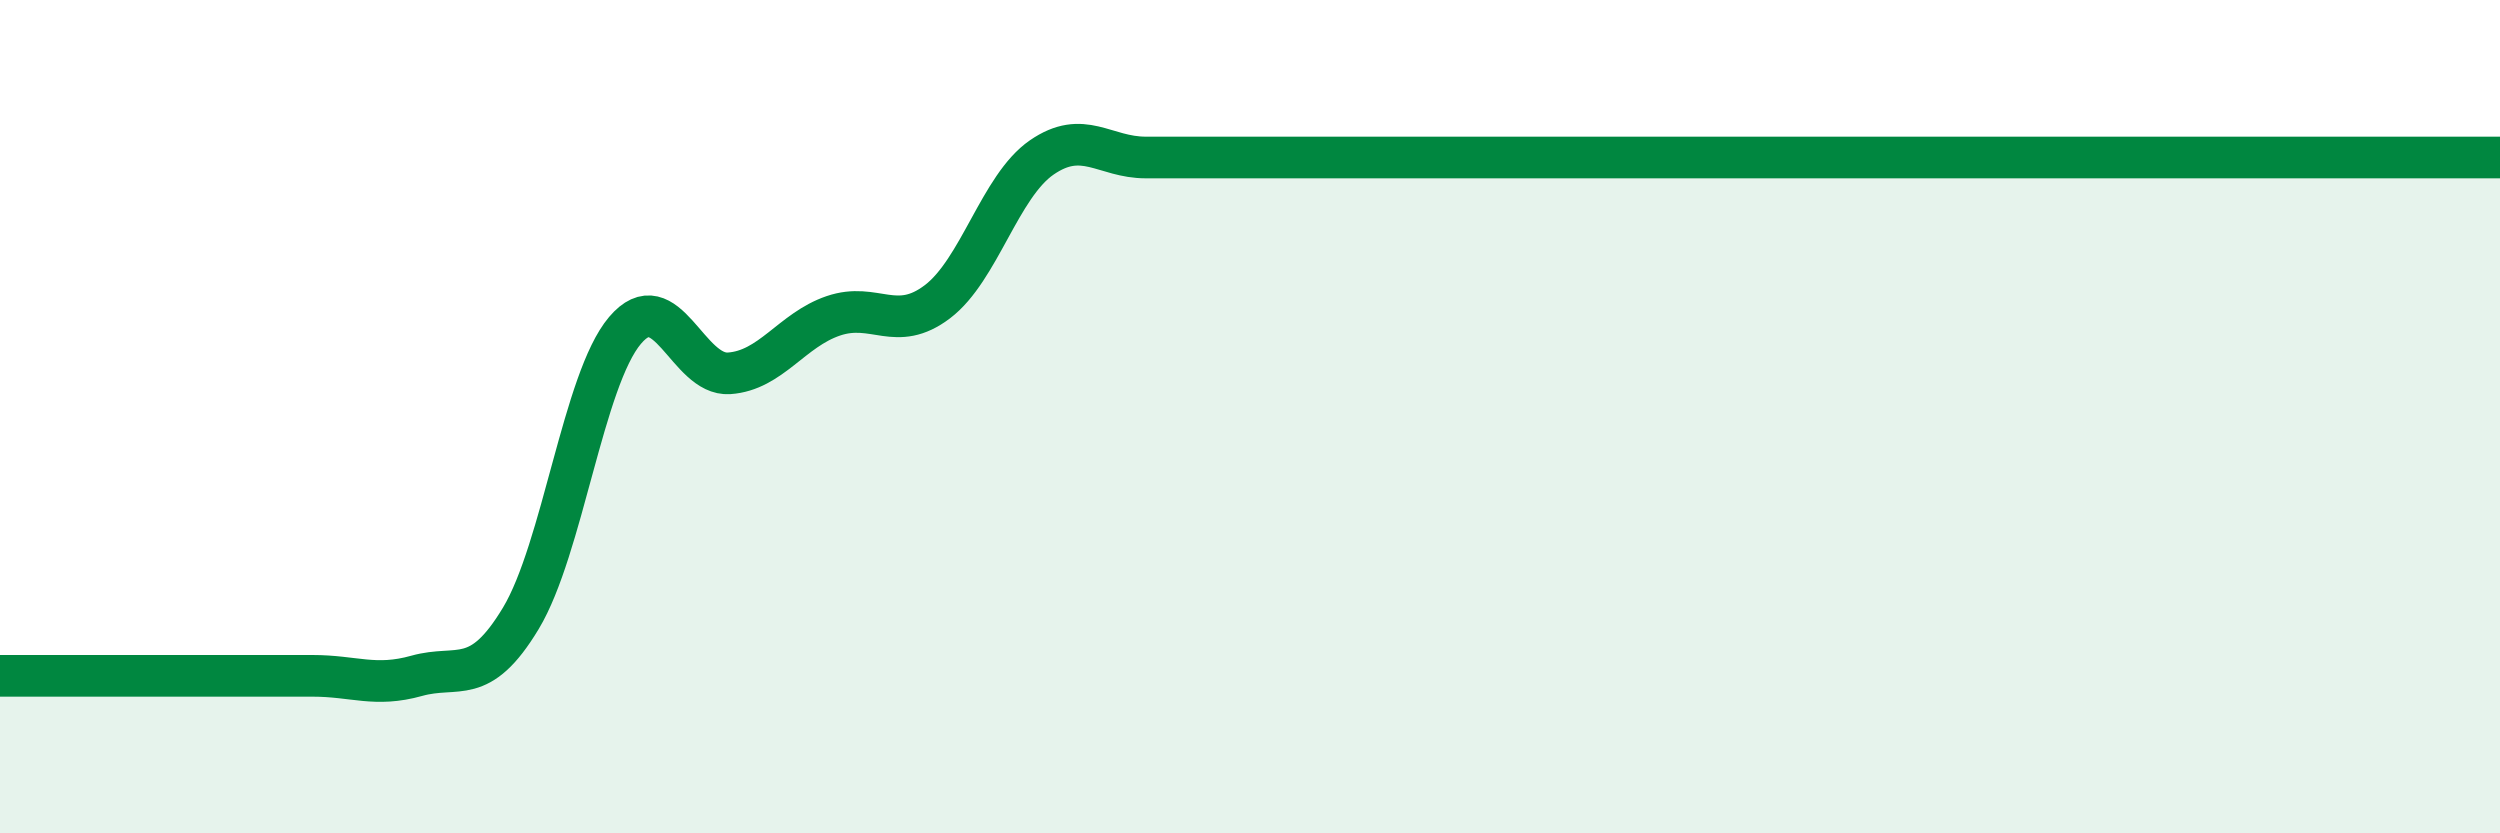
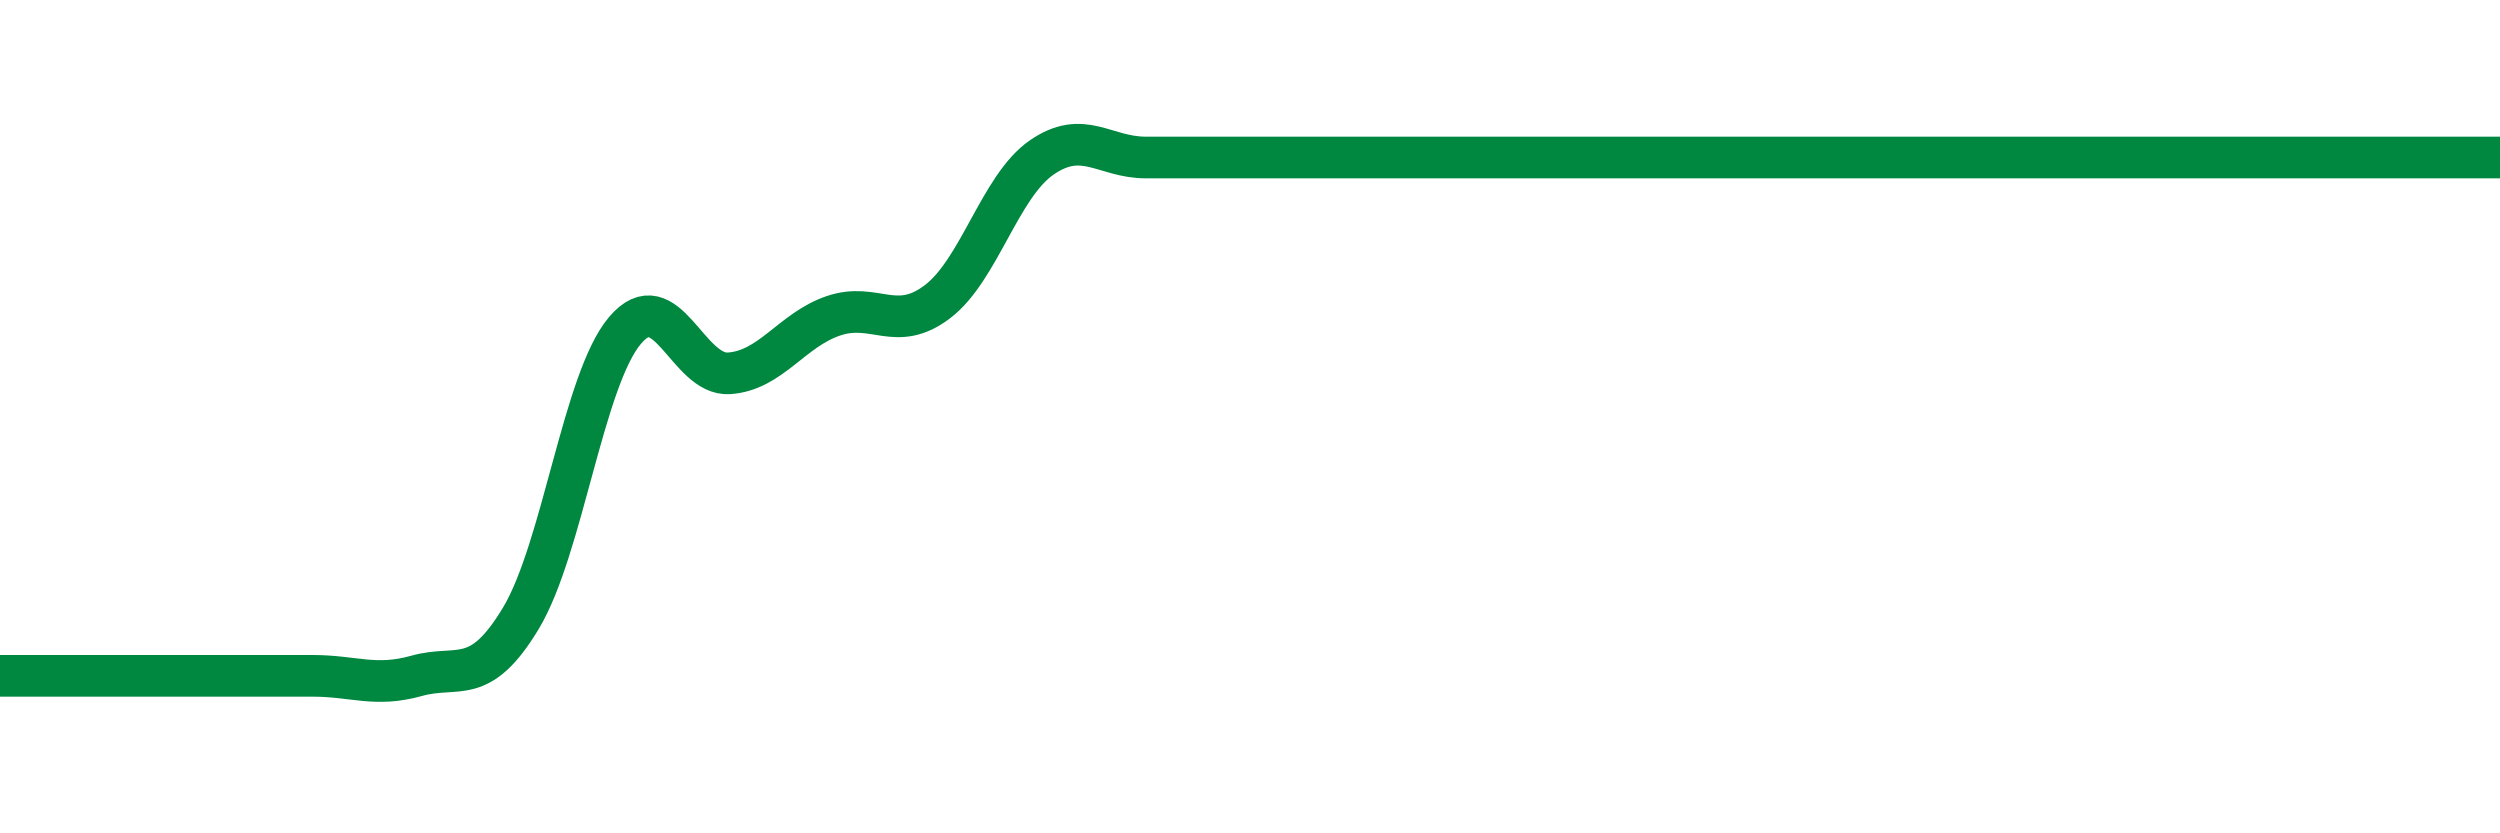
<svg xmlns="http://www.w3.org/2000/svg" width="60" height="20" viewBox="0 0 60 20">
-   <path d="M 0,16.22 C 0.5,16.22 1.5,16.22 2.5,16.22 C 3.5,16.22 4,16.22 5,16.22 C 6,16.22 6.5,16.22 7.5,16.22 C 8.5,16.22 9,16.5 10,16.22 C 11,15.94 11.5,16.5 12.5,14.84 C 13.5,13.18 14,9.11 15,7.93 C 16,6.75 16.5,9.03 17.5,8.96 C 18.5,8.89 19,7.92 20,7.58 C 21,7.24 21.5,8 22.5,7.24 C 23.5,6.48 24,4.47 25,3.78 C 26,3.09 26.5,3.78 27.5,3.78 C 28.5,3.78 29,3.78 30,3.78 C 31,3.78 31.5,3.78 32.5,3.78 C 33.5,3.78 34,3.78 35,3.78 C 36,3.78 36.5,3.78 37.5,3.78 C 38.5,3.78 39,3.78 40,3.78 C 41,3.78 41.5,3.78 42.5,3.78 C 43.5,3.78 44,3.78 45,3.78 C 46,3.78 46.5,3.78 47.5,3.78 C 48.5,3.78 49,3.78 50,3.78 C 51,3.78 51.5,3.78 52.5,3.78 C 53.5,3.78 53.5,3.78 55,3.78 C 56.5,3.78 59,3.78 60,3.78L60 20L0 20Z" fill="#008740" opacity="0.1" stroke-linecap="round" stroke-linejoin="round" />
  <path d="M 0,16.22 C 0.5,16.22 1.5,16.22 2.5,16.22 C 3.5,16.22 4,16.22 5,16.22 C 6,16.22 6.5,16.22 7.5,16.22 C 8.5,16.22 9,16.5 10,16.22 C 11,15.94 11.5,16.5 12.5,14.84 C 13.5,13.18 14,9.11 15,7.93 C 16,6.75 16.5,9.03 17.5,8.96 C 18.5,8.89 19,7.92 20,7.58 C 21,7.24 21.5,8 22.5,7.24 C 23.5,6.48 24,4.47 25,3.78 C 26,3.09 26.5,3.78 27.5,3.78 C 28.5,3.78 29,3.78 30,3.78 C 31,3.78 31.5,3.78 32.5,3.78 C 33.5,3.78 34,3.78 35,3.78 C 36,3.78 36.5,3.78 37.5,3.78 C 38.5,3.78 39,3.78 40,3.78 C 41,3.78 41.5,3.78 42.5,3.78 C 43.5,3.78 44,3.78 45,3.78 C 46,3.78 46.5,3.78 47.5,3.78 C 48.5,3.78 49,3.78 50,3.78 C 51,3.78 51.5,3.78 52.5,3.78 C 53.5,3.78 53.5,3.78 55,3.78 C 56.5,3.78 59,3.78 60,3.78" stroke="#008740" stroke-width="1" fill="none" stroke-linecap="round" stroke-linejoin="round" />
</svg>